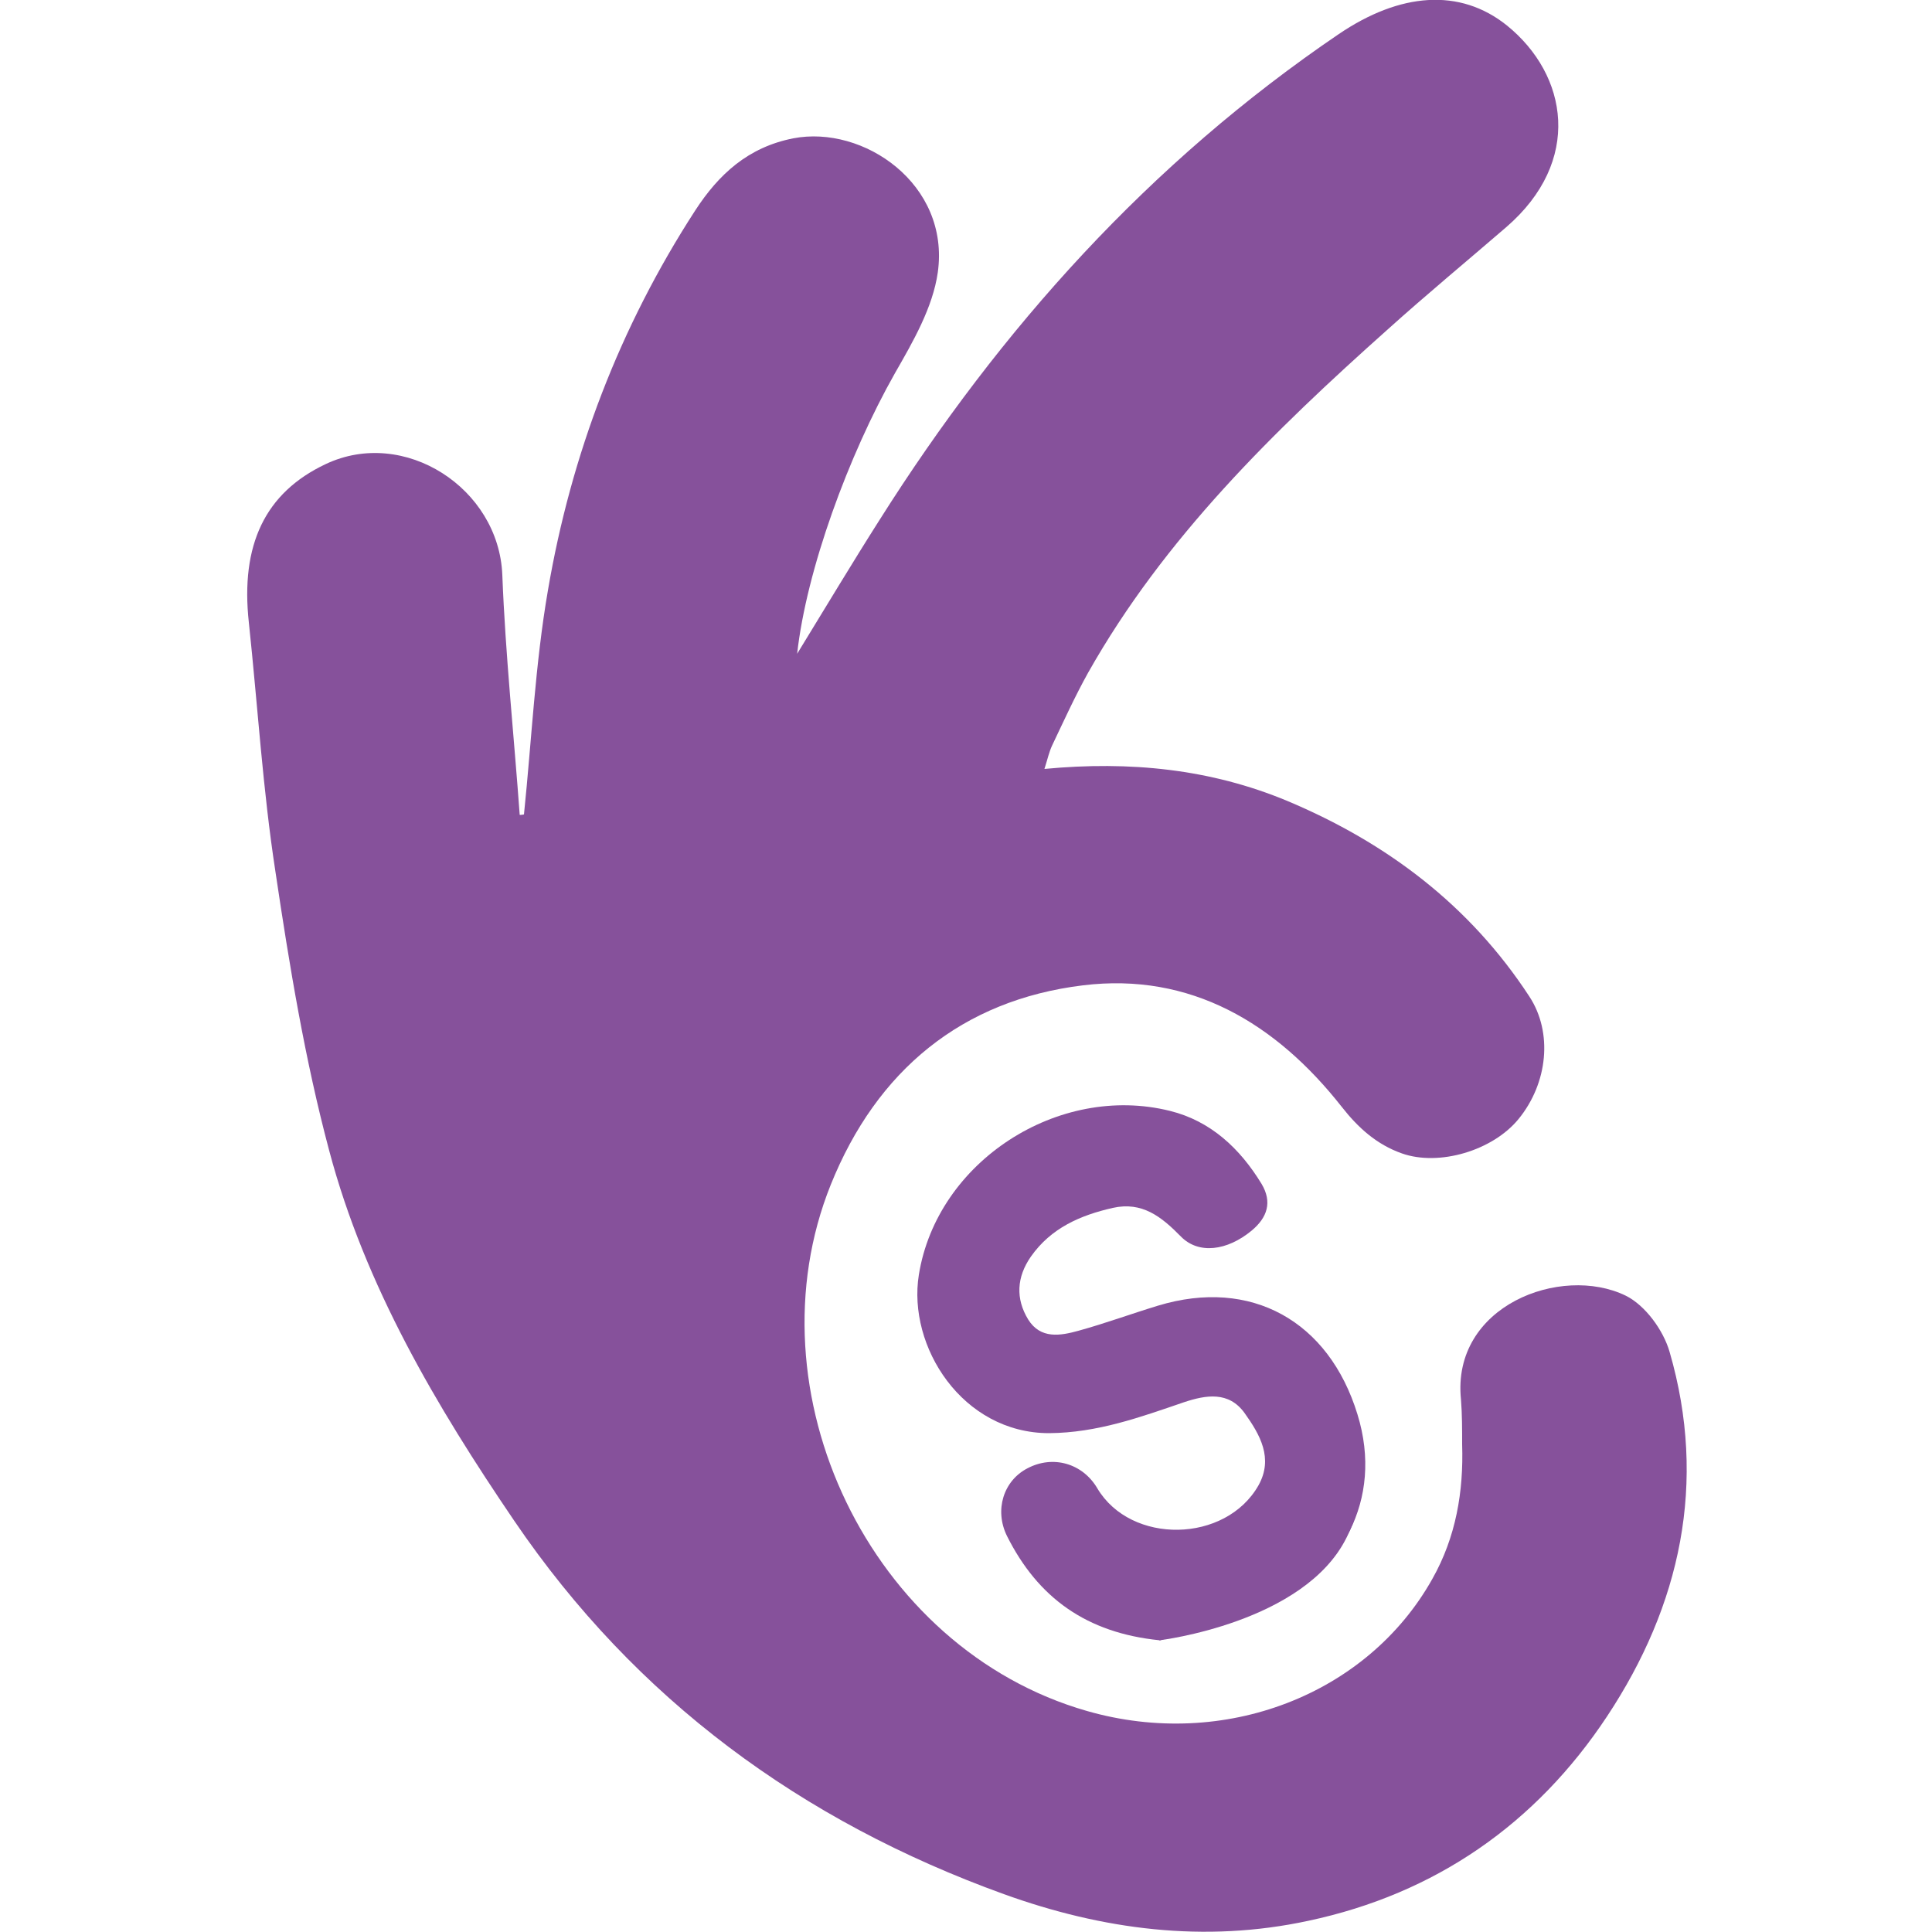
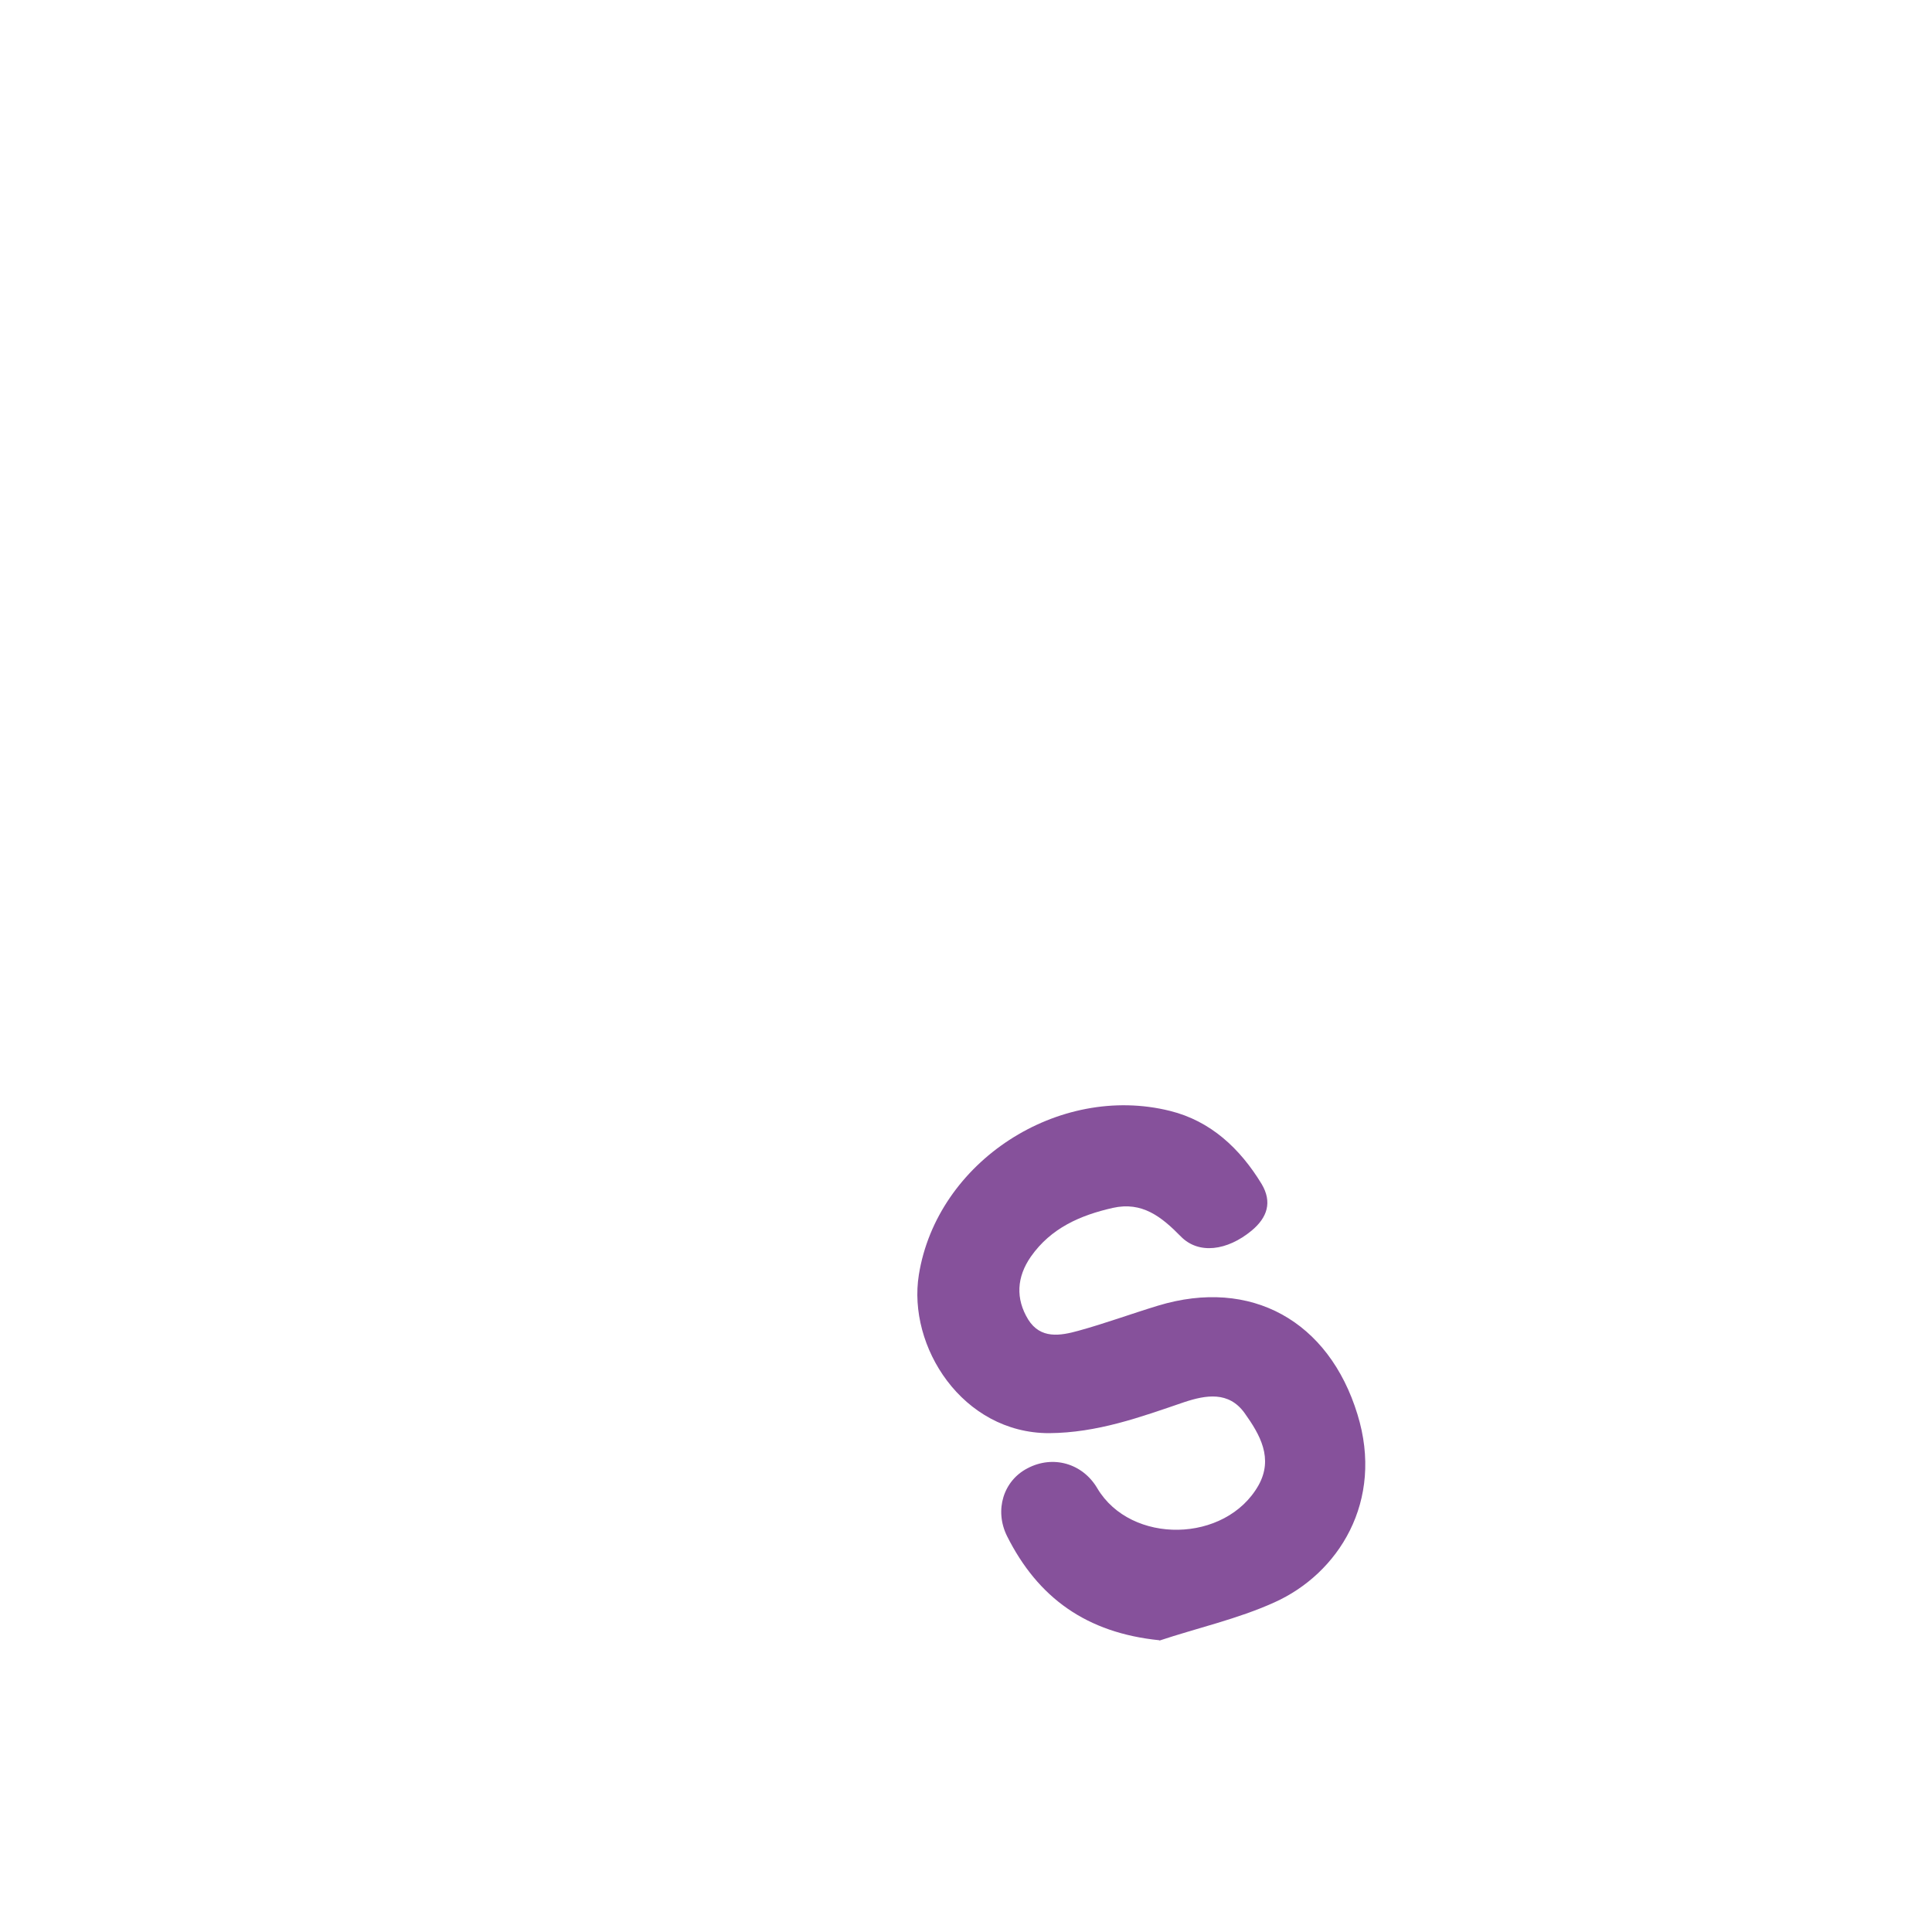
<svg xmlns="http://www.w3.org/2000/svg" id="Livello_1" viewBox="0 0 50 50">
  <defs>
    <style>
      .cls-1 {
        fill: #86519b;
      }
    </style>
  </defs>
  <g>
-     <path class="cls-1" d="M13.56,21.08c.2-1.94.29-3.89.62-5.8.6-3.52,1.86-6.82,3.81-9.83.61-.94,1.37-1.64,2.54-1.87,1.81-.35,4.06,1.18,3.74,3.47-.13.91-.64,1.79-1.11,2.61-1.2,2.12-2.29,5.09-2.53,7.26.76-1.24,1.43-2.36,2.13-3.46,3.14-4.97,7-9.26,11.89-12.58,1.58-1.07,3.13-1.2,4.35-.22,1.58,1.28,1.96,3.51-.02,5.22-1.02.88-2.06,1.74-3.06,2.64-2.96,2.64-5.79,5.4-7.76,8.89-.34.61-.63,1.25-.93,1.88-.08.17-.12.36-.2.61,2.21-.21,4.3,0,6.29.83,2.57,1.08,4.72,2.7,6.26,5.06.61.93.48,2.24-.28,3.17-.67.82-2.06,1.23-3.02.89-.65-.23-1.13-.66-1.56-1.21-1.7-2.16-3.91-3.48-6.69-3.14-3.13.38-5.34,2.2-6.53,5.16-2.15,5.35,1.01,12.01,6.63,13.62,3.55,1.02,7.26-.42,8.94-3.42.61-1.08.81-2.26.77-3.48,0-.39,0-.78-.03-1.16-.25-2.43,2.59-3.5,4.26-2.69.51.25.98.9,1.14,1.46.98,3.38.28,6.56-1.62,9.43-1.84,2.78-4.44,4.59-7.73,5.29-2.69.58-5.33.23-7.88-.69-5.23-1.89-9.53-5.04-12.67-9.66-2.02-2.97-3.86-6.08-4.79-9.58-.63-2.36-1.03-4.79-1.39-7.21-.33-2.14-.46-4.3-.69-6.46-.22-2.01.42-3.36,1.99-4.1,2.03-.96,4.48.62,4.57,2.87.08,2.07.3,4.14.45,6.21.05,0,.1-.01.15-.02Z" />
    <path class="cls-1" d="M30.01,42.45c-1.89-.19-3.15-1.1-3.95-2.7-.33-.67-.09-1.43.53-1.75.66-.35,1.43-.13,1.81.52.87,1.46,3.32,1.42,4.17-.08.39-.7.04-1.31-.36-1.87-.41-.57-1-.47-1.57-.28-1.14.39-2.24.79-3.49.8-2.24,0-3.67-2.24-3.37-4.1.47-2.93,3.61-4.96,6.5-4.24,1.05.26,1.81.97,2.37,1.89.28.47.15.87-.26,1.21-.63.52-1.37.62-1.83.15-.5-.51-1-.91-1.76-.74-.84.19-1.6.52-2.12,1.26-.37.53-.4,1.09-.07,1.63.32.51.83.42,1.3.29.69-.19,1.37-.44,2.06-.65,2.41-.73,4.42.4,5.16,2.81.7,2.26-.5,4.13-2.15,4.87-.95.43-1.99.66-2.98.99Z" />
  </g>
-   <path class="cls-1" d="M30.01,42.45s3.75-.45,4.84-2.66-1.01-1.07-1.01-1.07l-3.83,3.73Z" />
</svg>